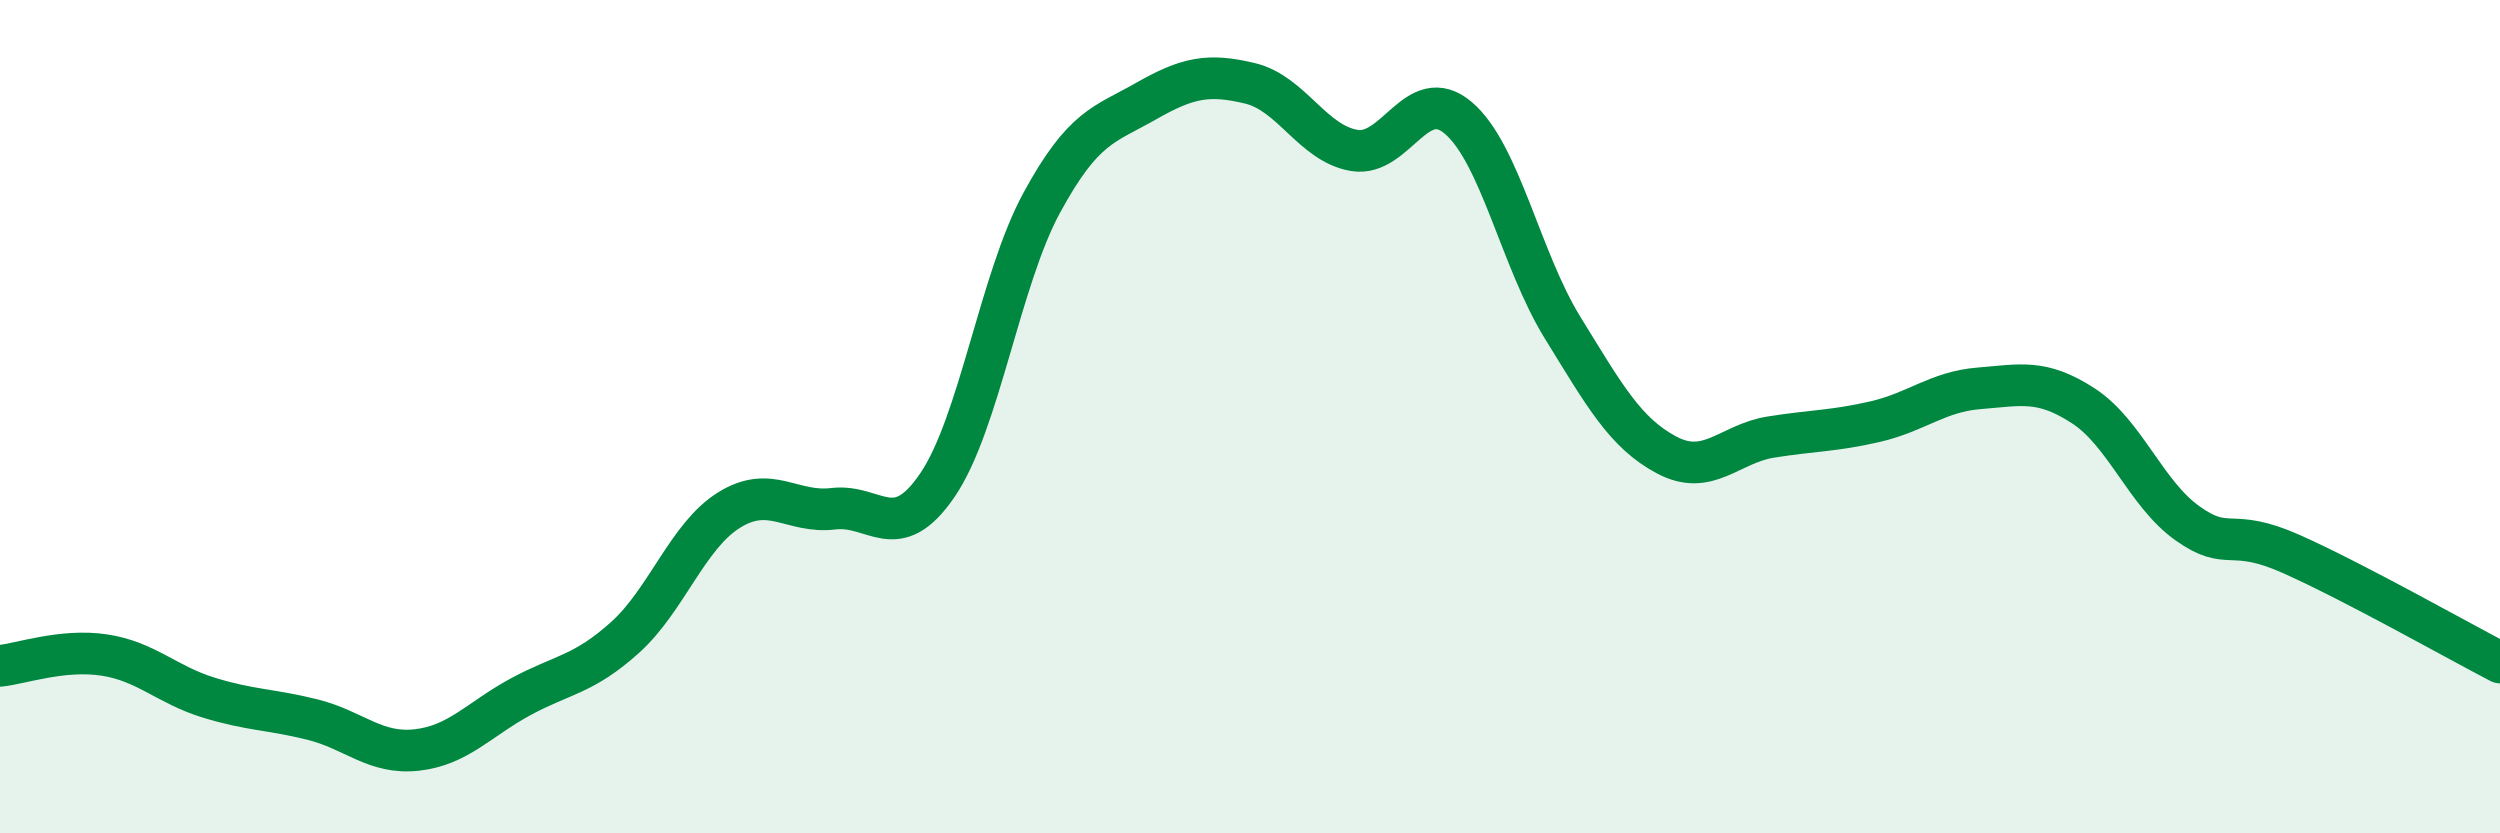
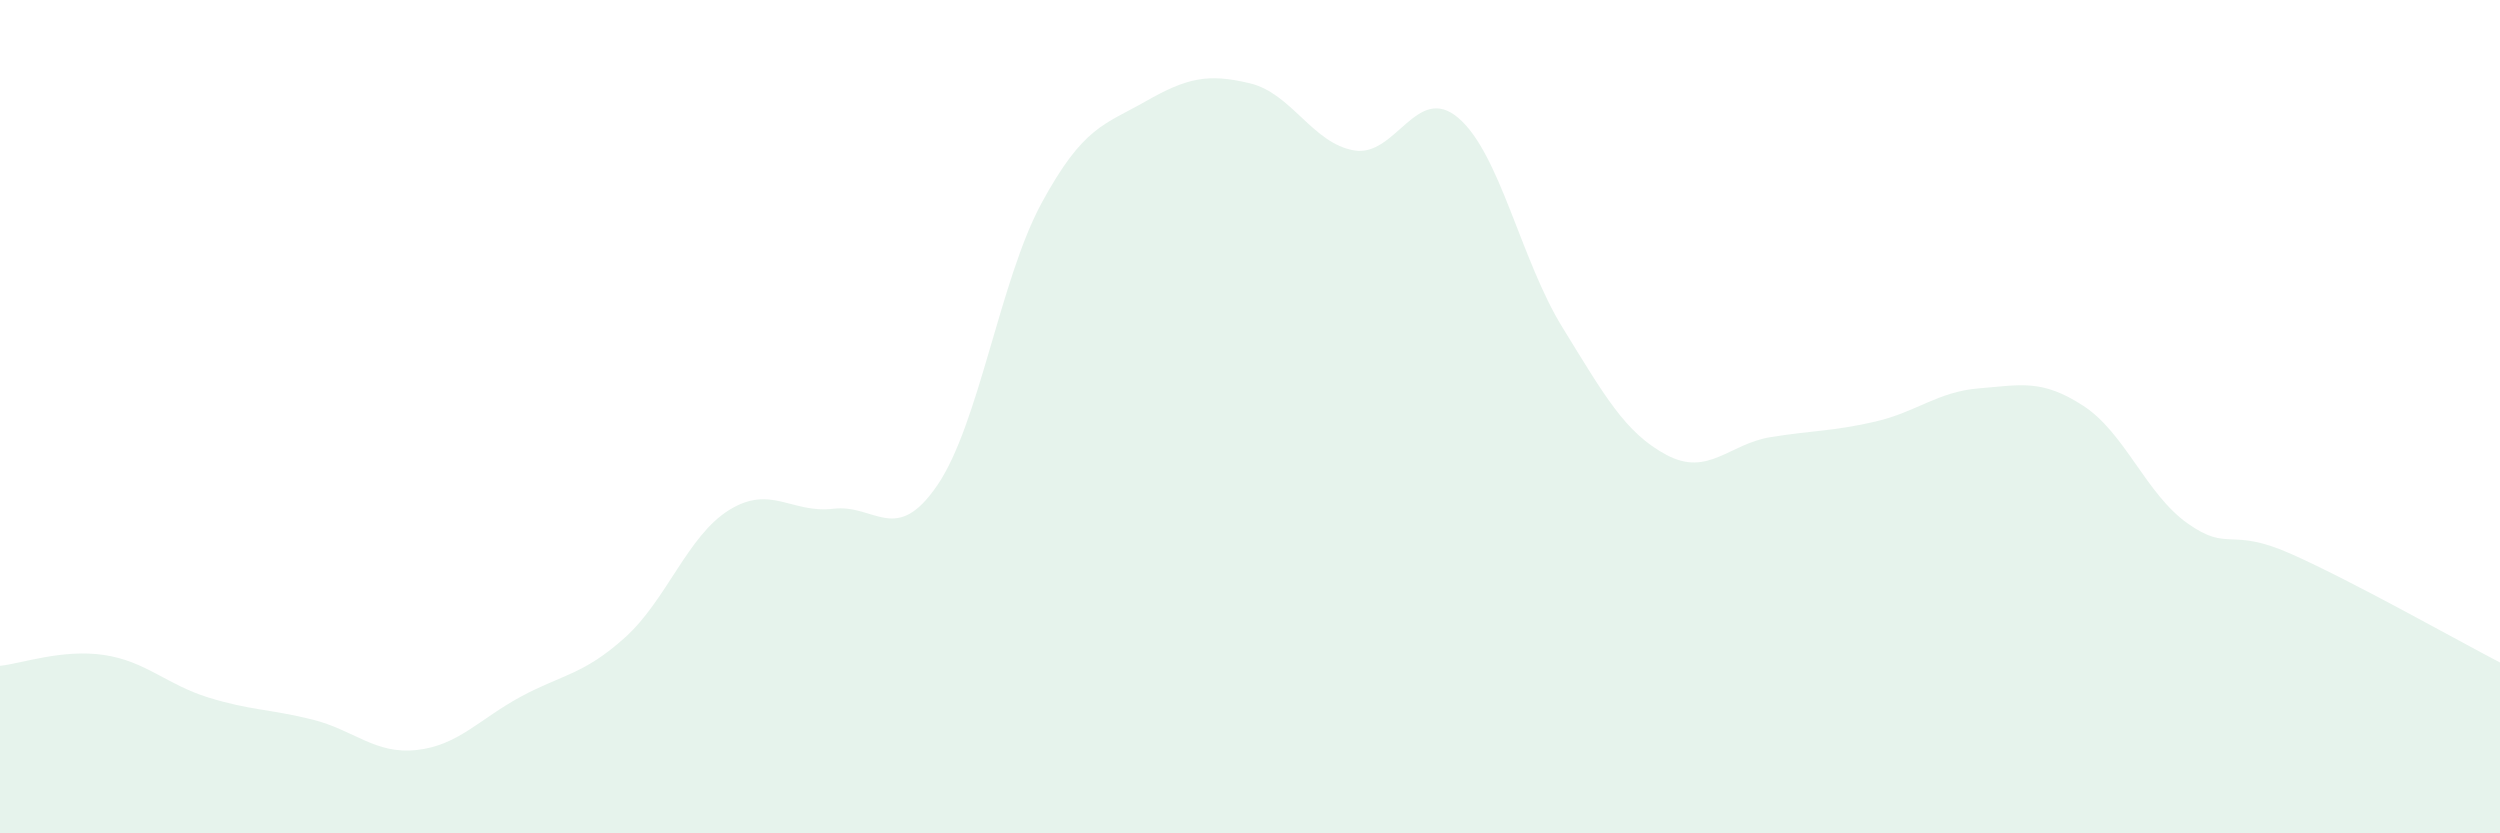
<svg xmlns="http://www.w3.org/2000/svg" width="60" height="20" viewBox="0 0 60 20">
  <path d="M 0,15.98 C 0.5,15.93 1.5,15.57 2.5,15.72 C 3.5,15.87 4,16.43 5,16.74 C 6,17.05 6.5,17.02 7.5,17.27 C 8.5,17.52 9,18.11 10,18 C 11,17.89 11.5,17.26 12.5,16.72 C 13.5,16.18 14,16.2 15,15.3 C 16,14.4 16.5,12.86 17.5,12.24 C 18.5,11.62 19,12.33 20,12.21 C 21,12.09 21.5,13.11 22.5,11.64 C 23.5,10.17 24,6.71 25,4.87 C 26,3.03 26.5,3 27.5,2.43 C 28.5,1.86 29,1.76 30,2 C 31,2.24 31.5,3.44 32.5,3.61 C 33.5,3.78 34,1.98 35,2.83 C 36,3.68 36.5,6.24 37.5,7.86 C 38.5,9.48 39,10.39 40,10.92 C 41,11.45 41.5,10.65 42.5,10.49 C 43.5,10.33 44,10.35 45,10.12 C 46,9.89 46.5,9.4 47.5,9.32 C 48.5,9.24 49,9.09 50,9.74 C 51,10.39 51.5,11.85 52.5,12.56 C 53.5,13.27 53.5,12.63 55,13.3 C 56.5,13.97 59,15.38 60,15.9L60 20L0 20Z" fill="#008740" opacity="0.1" stroke-linecap="round" stroke-linejoin="round" />
-   <path d="M 0,15.98 C 0.5,15.93 1.5,15.57 2.5,15.72 C 3.5,15.87 4,16.43 5,16.74 C 6,17.05 6.5,17.02 7.5,17.27 C 8.5,17.52 9,18.11 10,18 C 11,17.89 11.5,17.26 12.5,16.72 C 13.5,16.18 14,16.2 15,15.3 C 16,14.4 16.5,12.86 17.5,12.24 C 18.5,11.62 19,12.33 20,12.21 C 21,12.09 21.5,13.11 22.5,11.64 C 23.5,10.17 24,6.71 25,4.87 C 26,3.03 26.5,3 27.5,2.43 C 28.5,1.86 29,1.76 30,2 C 31,2.24 31.5,3.44 32.5,3.61 C 33.5,3.78 34,1.98 35,2.83 C 36,3.68 36.5,6.24 37.5,7.86 C 38.5,9.48 39,10.39 40,10.92 C 41,11.45 41.5,10.65 42.5,10.49 C 43.5,10.33 44,10.35 45,10.12 C 46,9.89 46.5,9.4 47.5,9.32 C 48.5,9.24 49,9.09 50,9.74 C 51,10.39 51.5,11.85 52.5,12.56 C 53.5,13.27 53.5,12.63 55,13.3 C 56.5,13.97 59,15.38 60,15.9" stroke="#008740" stroke-width="1" fill="none" stroke-linecap="round" stroke-linejoin="round" />
</svg>